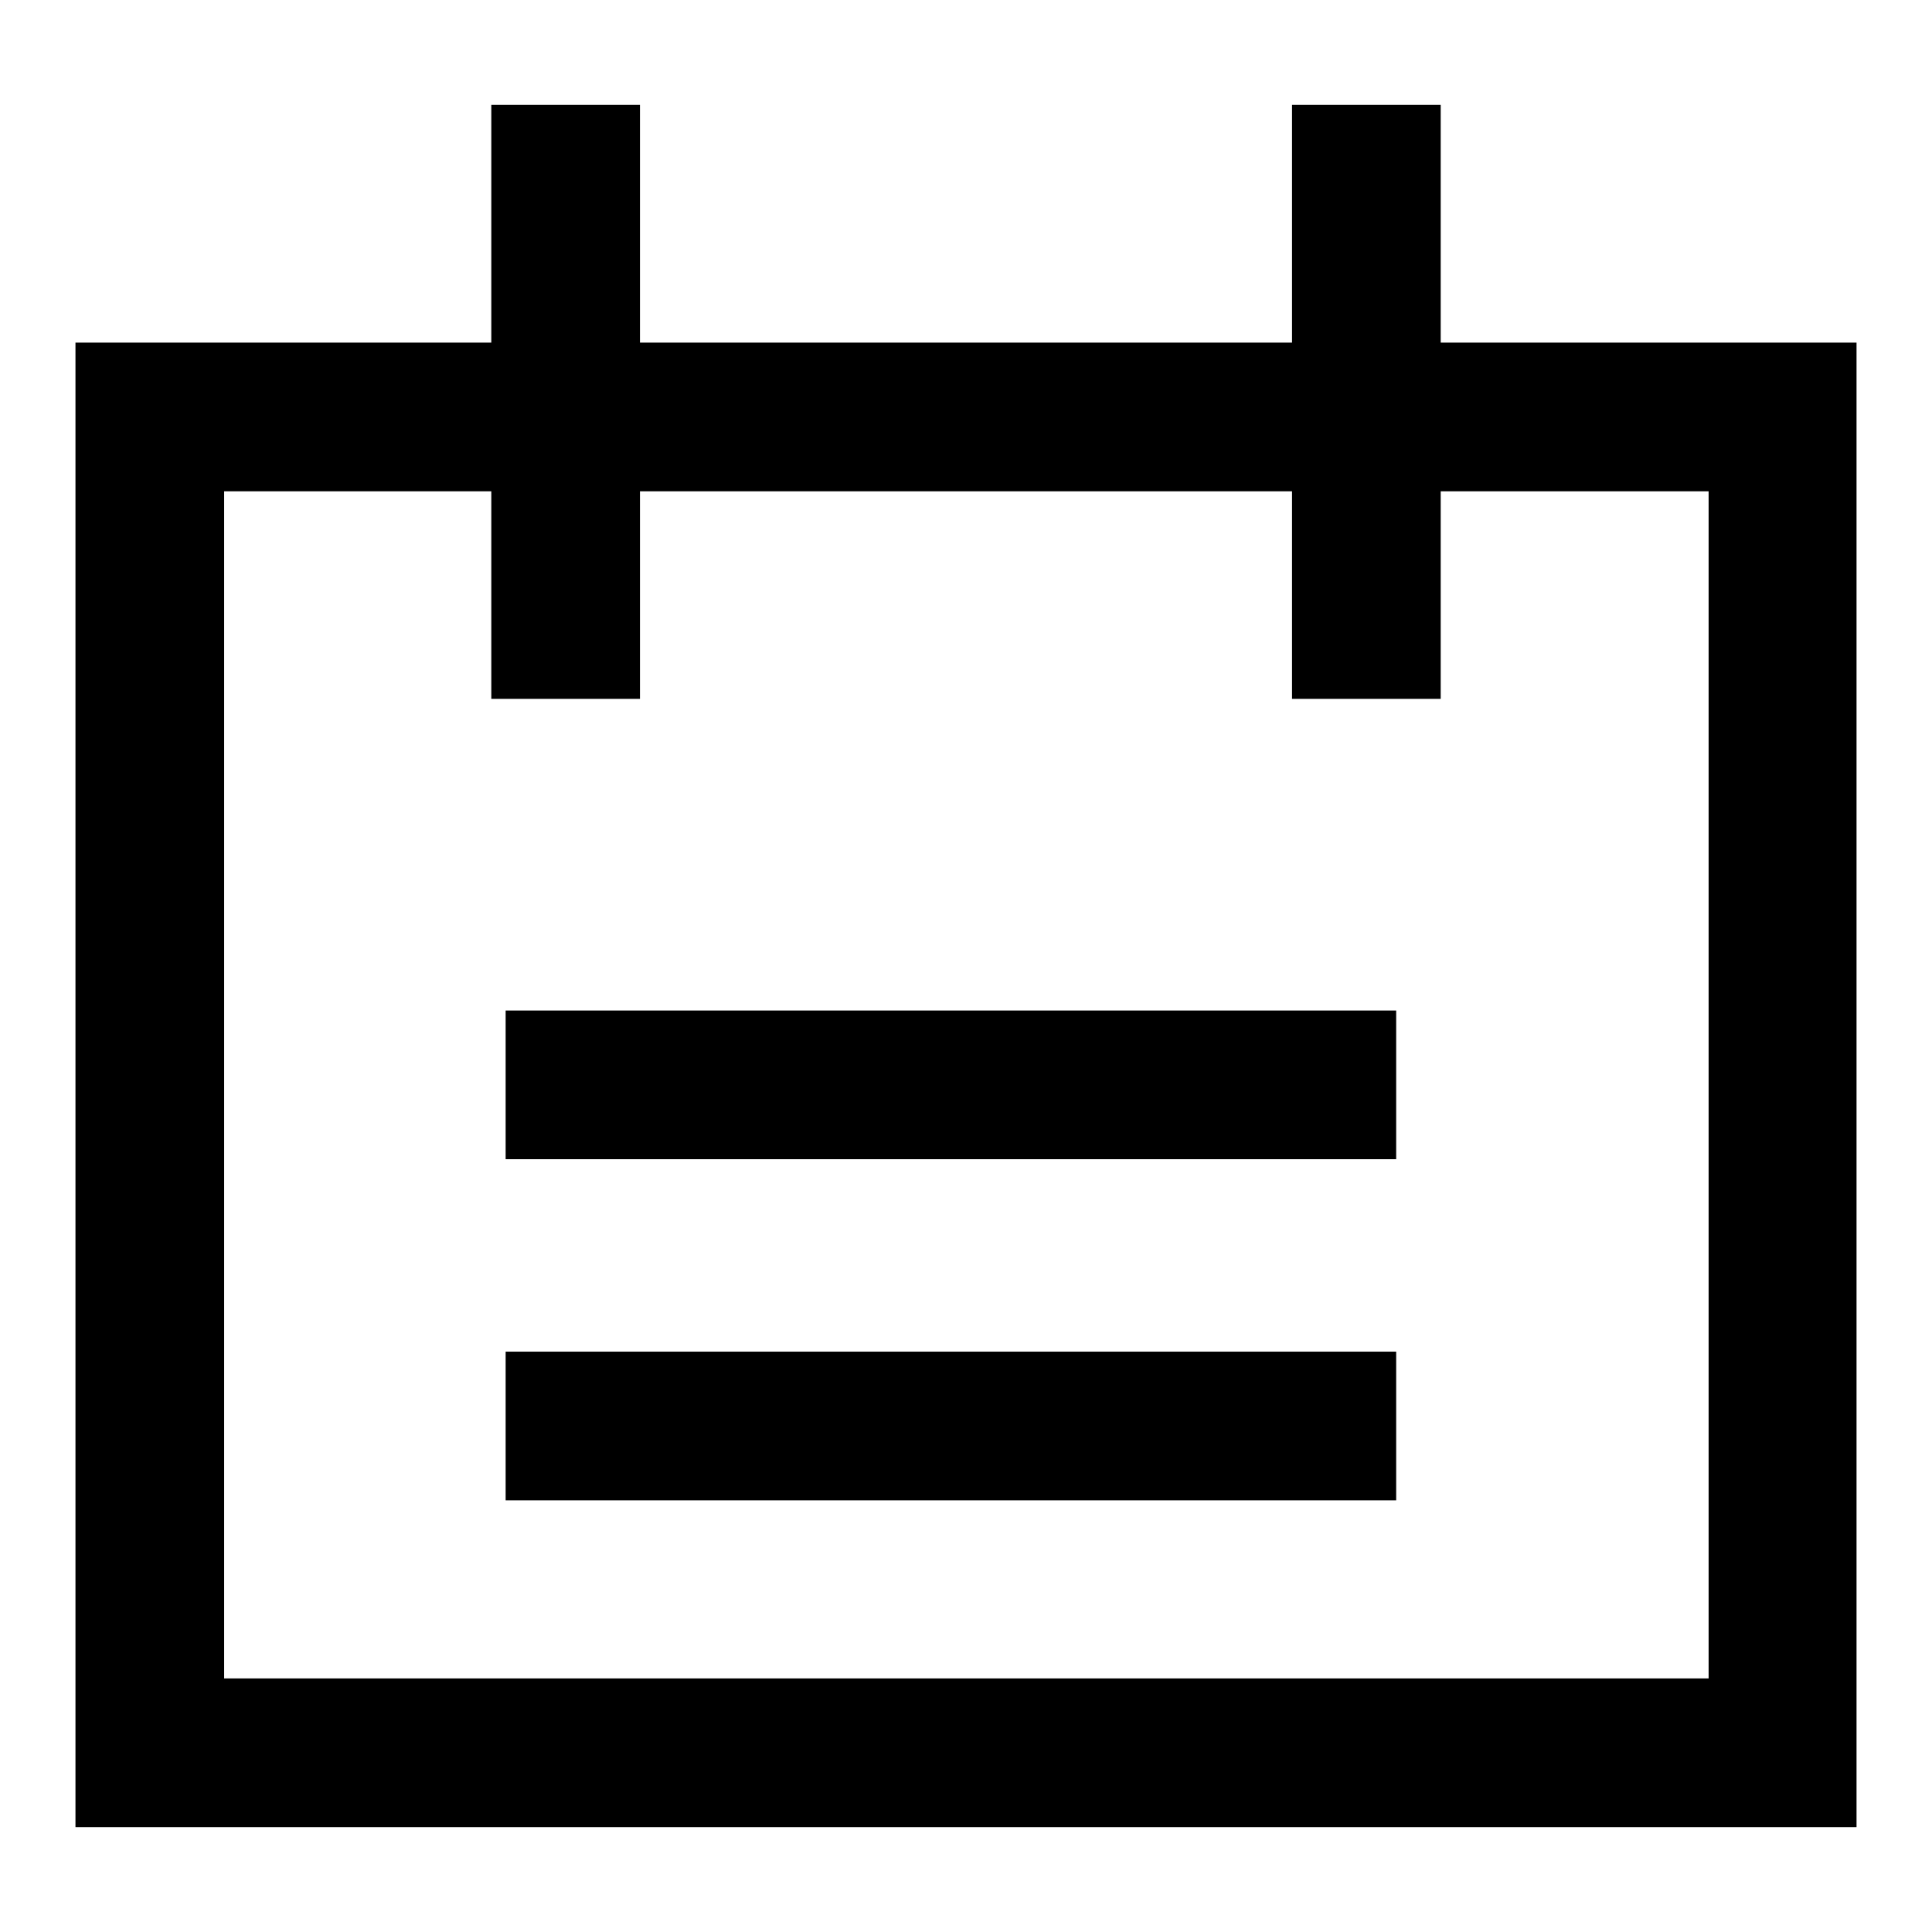
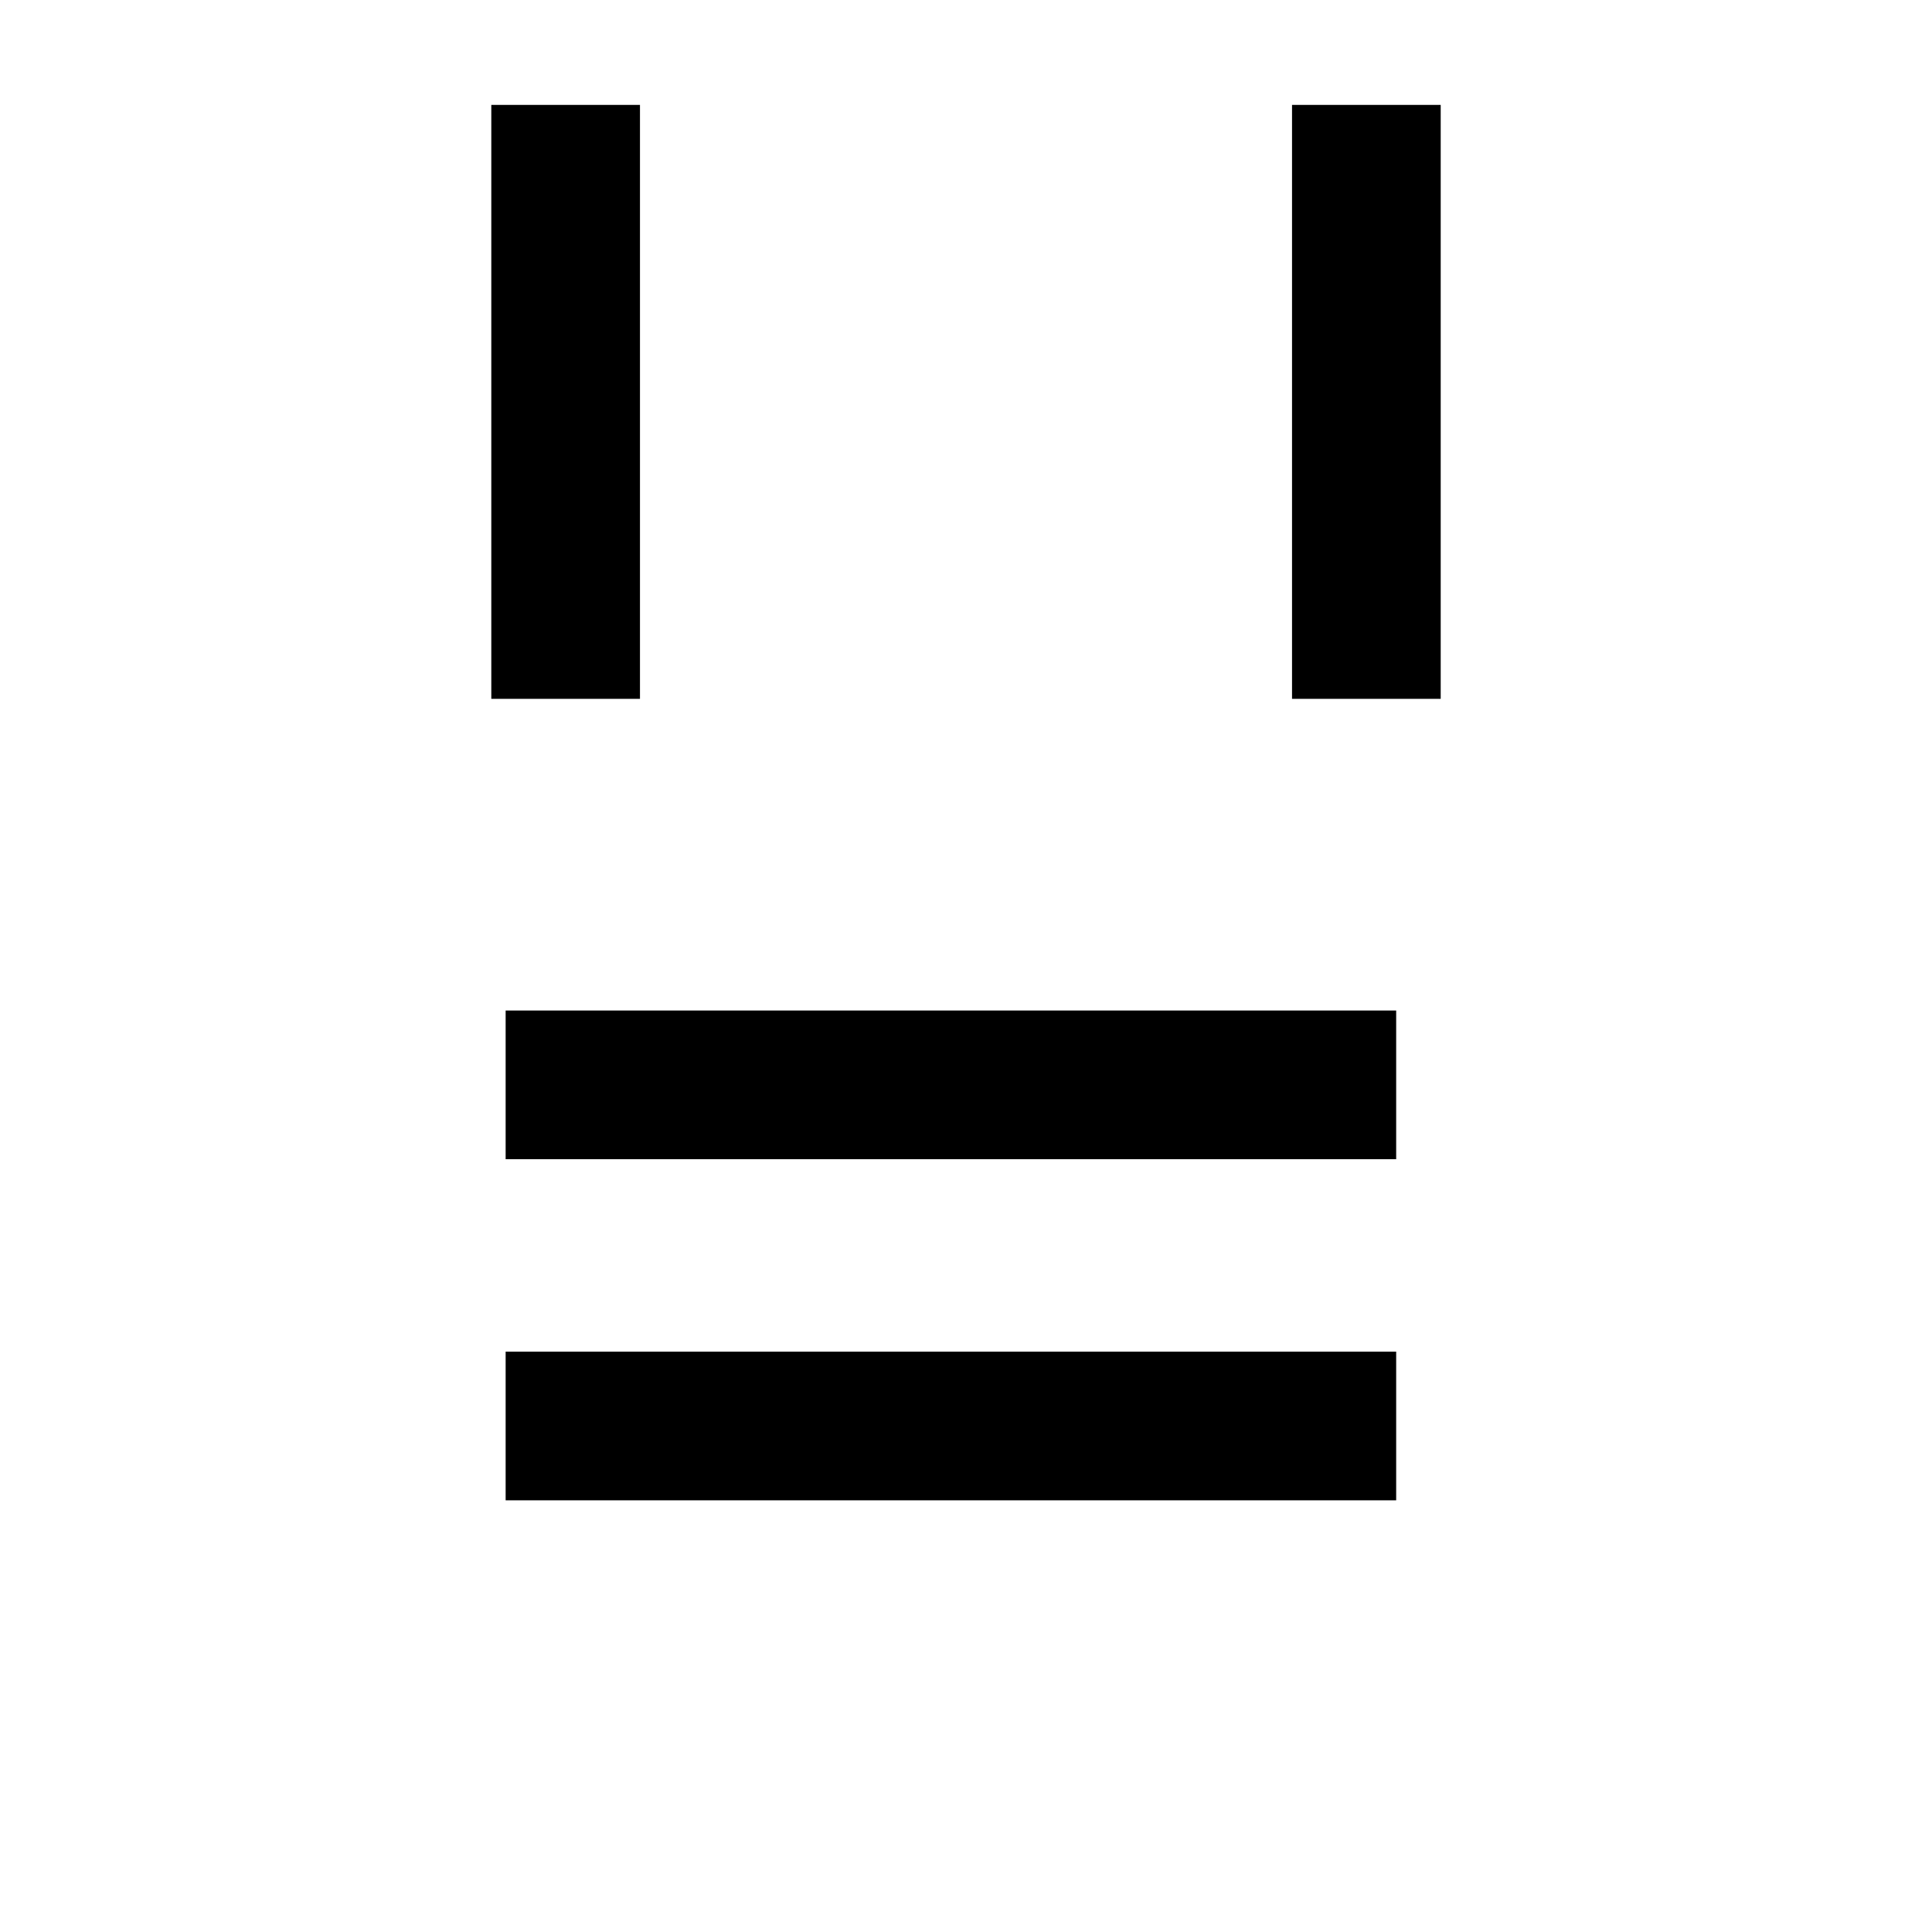
<svg xmlns="http://www.w3.org/2000/svg" version="1.1" x="0px" y="0px" viewBox="0 0 256 256" enable-background="new 0 0 256 256" xml:space="preserve">
  <g>
-     <path fill="#000000" d="M246,242.1H10V45.4h236V242.1L246,242.1z M29.7,222.4h196.7V65.1H29.7V222.4z" />
    <path fill="#000000" d="M84.7,92.6H65.1V13.9h19.7v9.8V92.6z M190.9,92.6h-19.7V13.9h19.7v9.8V92.6z M175.2,153.6H67v-19.7h118 v19.7H175.2z M175.2,198.8H67v-19.7h118v19.7H175.2z" />
  </g>
</svg>